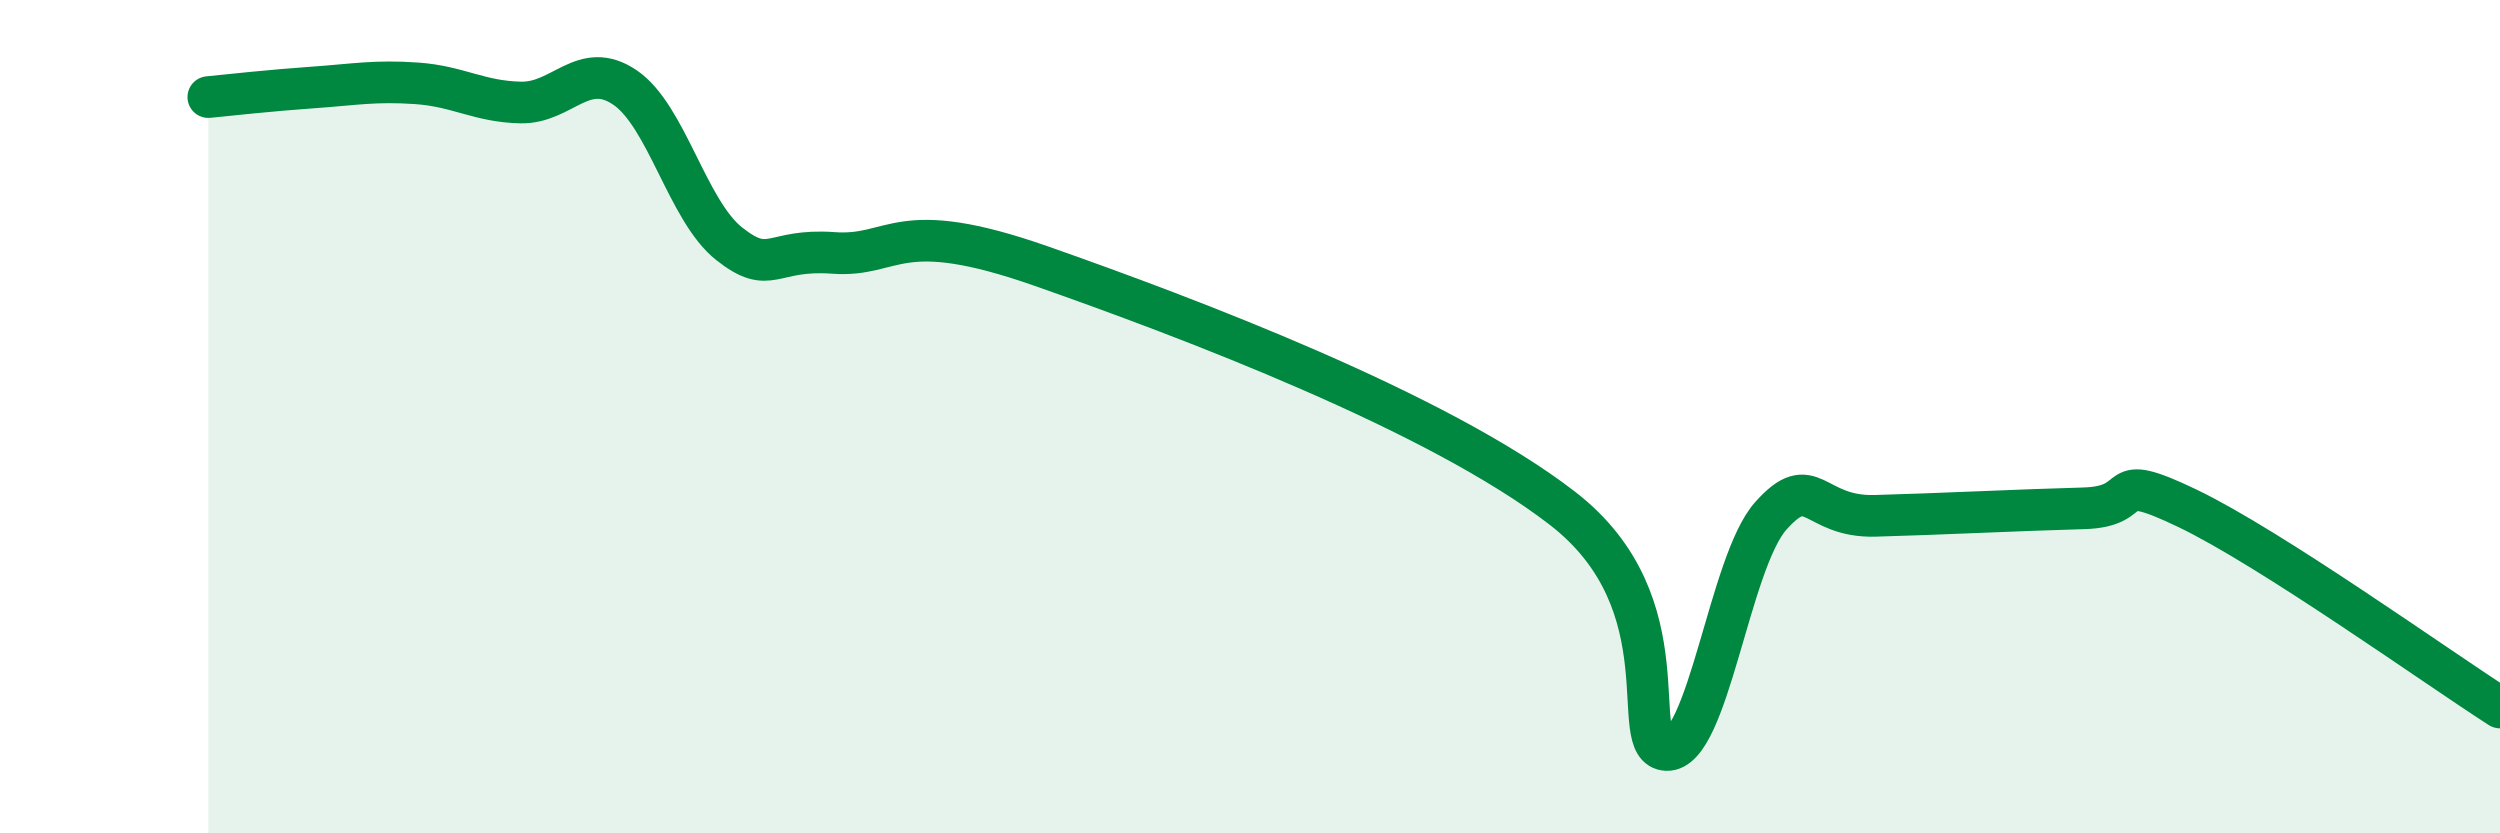
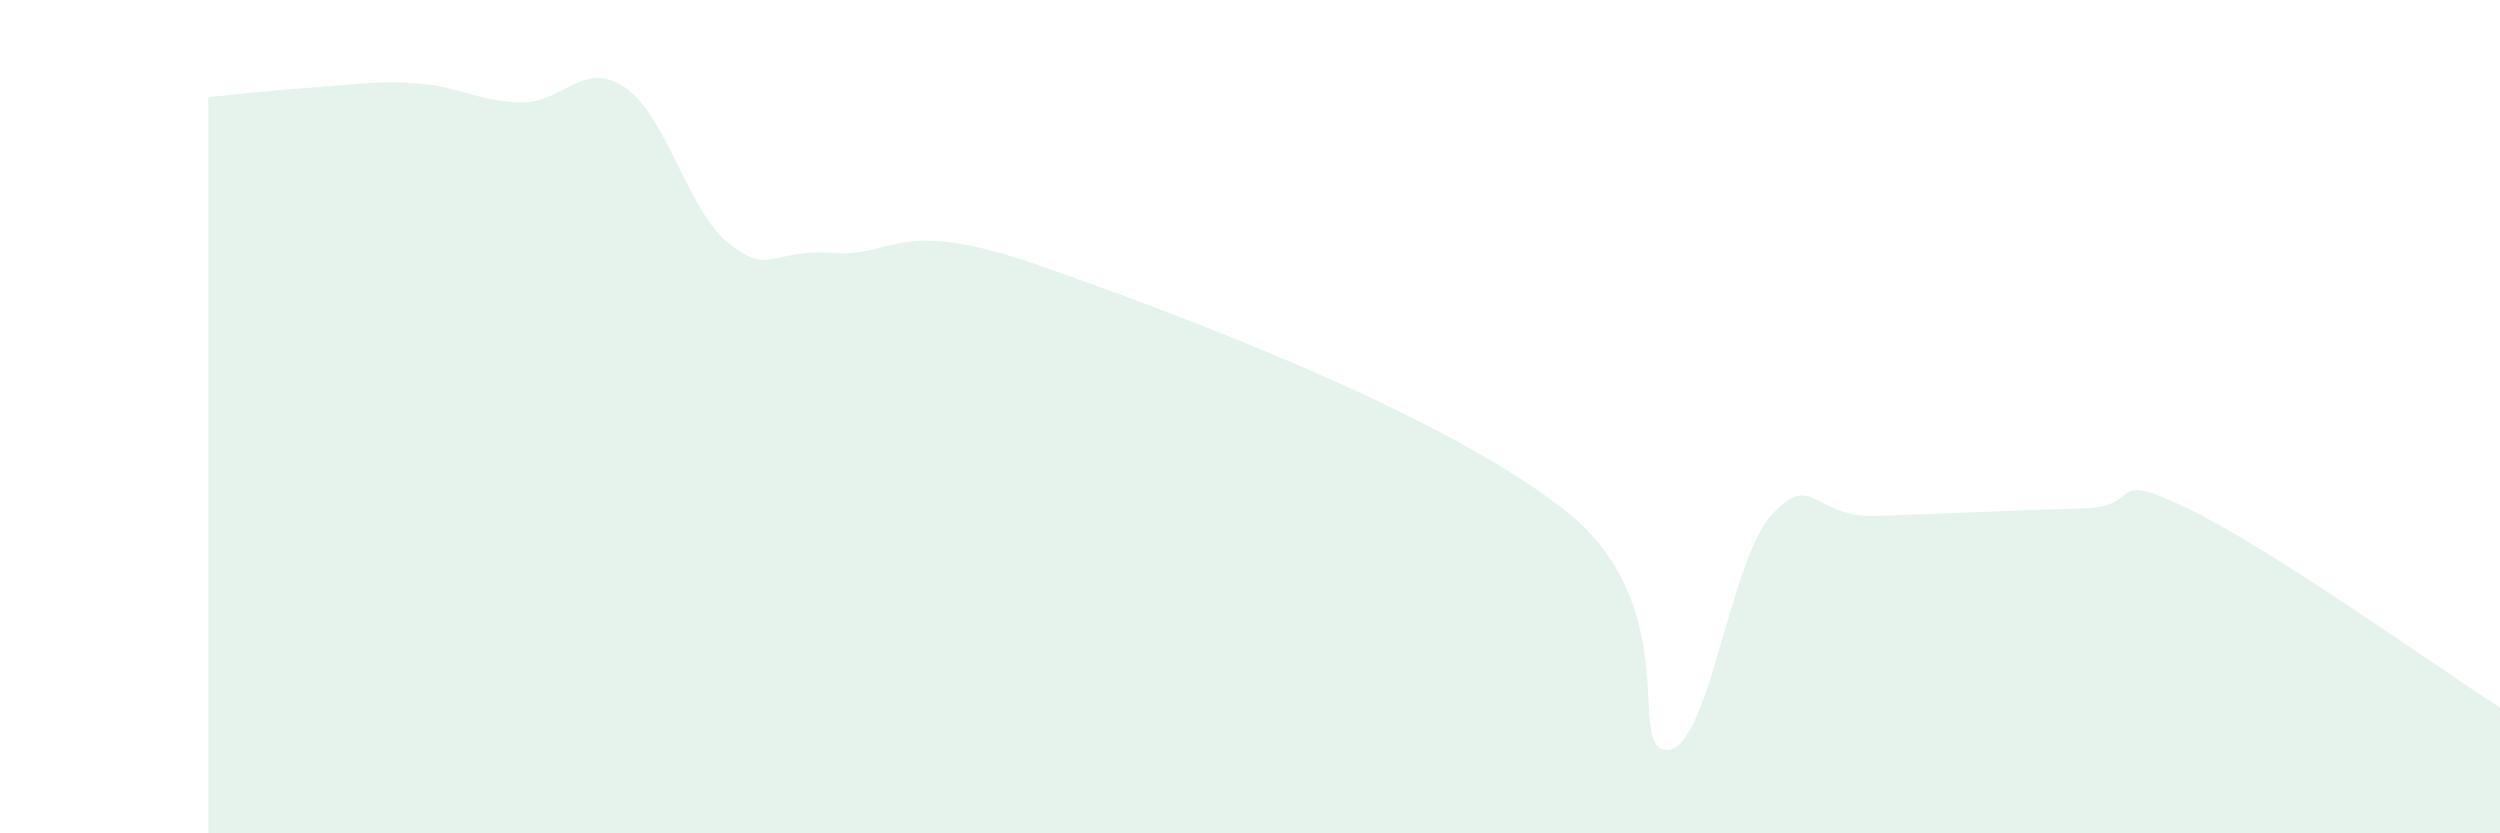
<svg xmlns="http://www.w3.org/2000/svg" width="60" height="20" viewBox="0 0 60 20">
  <path d="M 5,2.33 C 5.5,2.28 6.5,2.17 7.5,2.1 C 8.5,2.03 9,1.93 10,2 C 11,2.07 11.5,2.44 12.5,2.46 C 13.5,2.48 14,1.42 15,2.1 C 16,2.78 16.5,5.06 17.5,5.85 C 18.5,6.64 18.5,5.96 20,6.07 C 21.5,6.18 21.5,5.16 25,6.39 C 28.5,7.62 34.5,9.88 37.5,12.2 C 40.5,14.52 39,17.96 40,18 C 41,18.04 41.5,13.5 42.5,12.38 C 43.5,11.26 43.5,12.42 45,12.38 C 46.5,12.34 48.5,12.24 50,12.2 C 51.5,12.16 50.5,11.24 52.5,12.2 C 54.5,13.16 58.5,16.02 60,16.98L60 20L5 20Z" fill="#008740" opacity="0.1" stroke-linecap="round" stroke-linejoin="round" />
-   <path d="M 5,2.33 C 5.5,2.28 6.5,2.17 7.5,2.1 C 8.5,2.03 9,1.93 10,2 C 11,2.07 11.5,2.44 12.5,2.46 C 13.5,2.48 14,1.42 15,2.1 C 16,2.78 16.5,5.06 17.5,5.85 C 18.5,6.64 18.5,5.96 20,6.07 C 21.5,6.18 21.5,5.16 25,6.39 C 28.5,7.62 34.5,9.88 37.5,12.2 C 40.5,14.52 39,17.96 40,18 C 41,18.04 41.5,13.5 42.5,12.38 C 43.5,11.26 43.5,12.42 45,12.38 C 46.5,12.34 48.5,12.24 50,12.2 C 51.5,12.16 50.5,11.24 52.5,12.2 C 54.5,13.16 58.5,16.02 60,16.98" stroke="#008740" stroke-width="1" fill="none" stroke-linecap="round" stroke-linejoin="round" />
</svg>